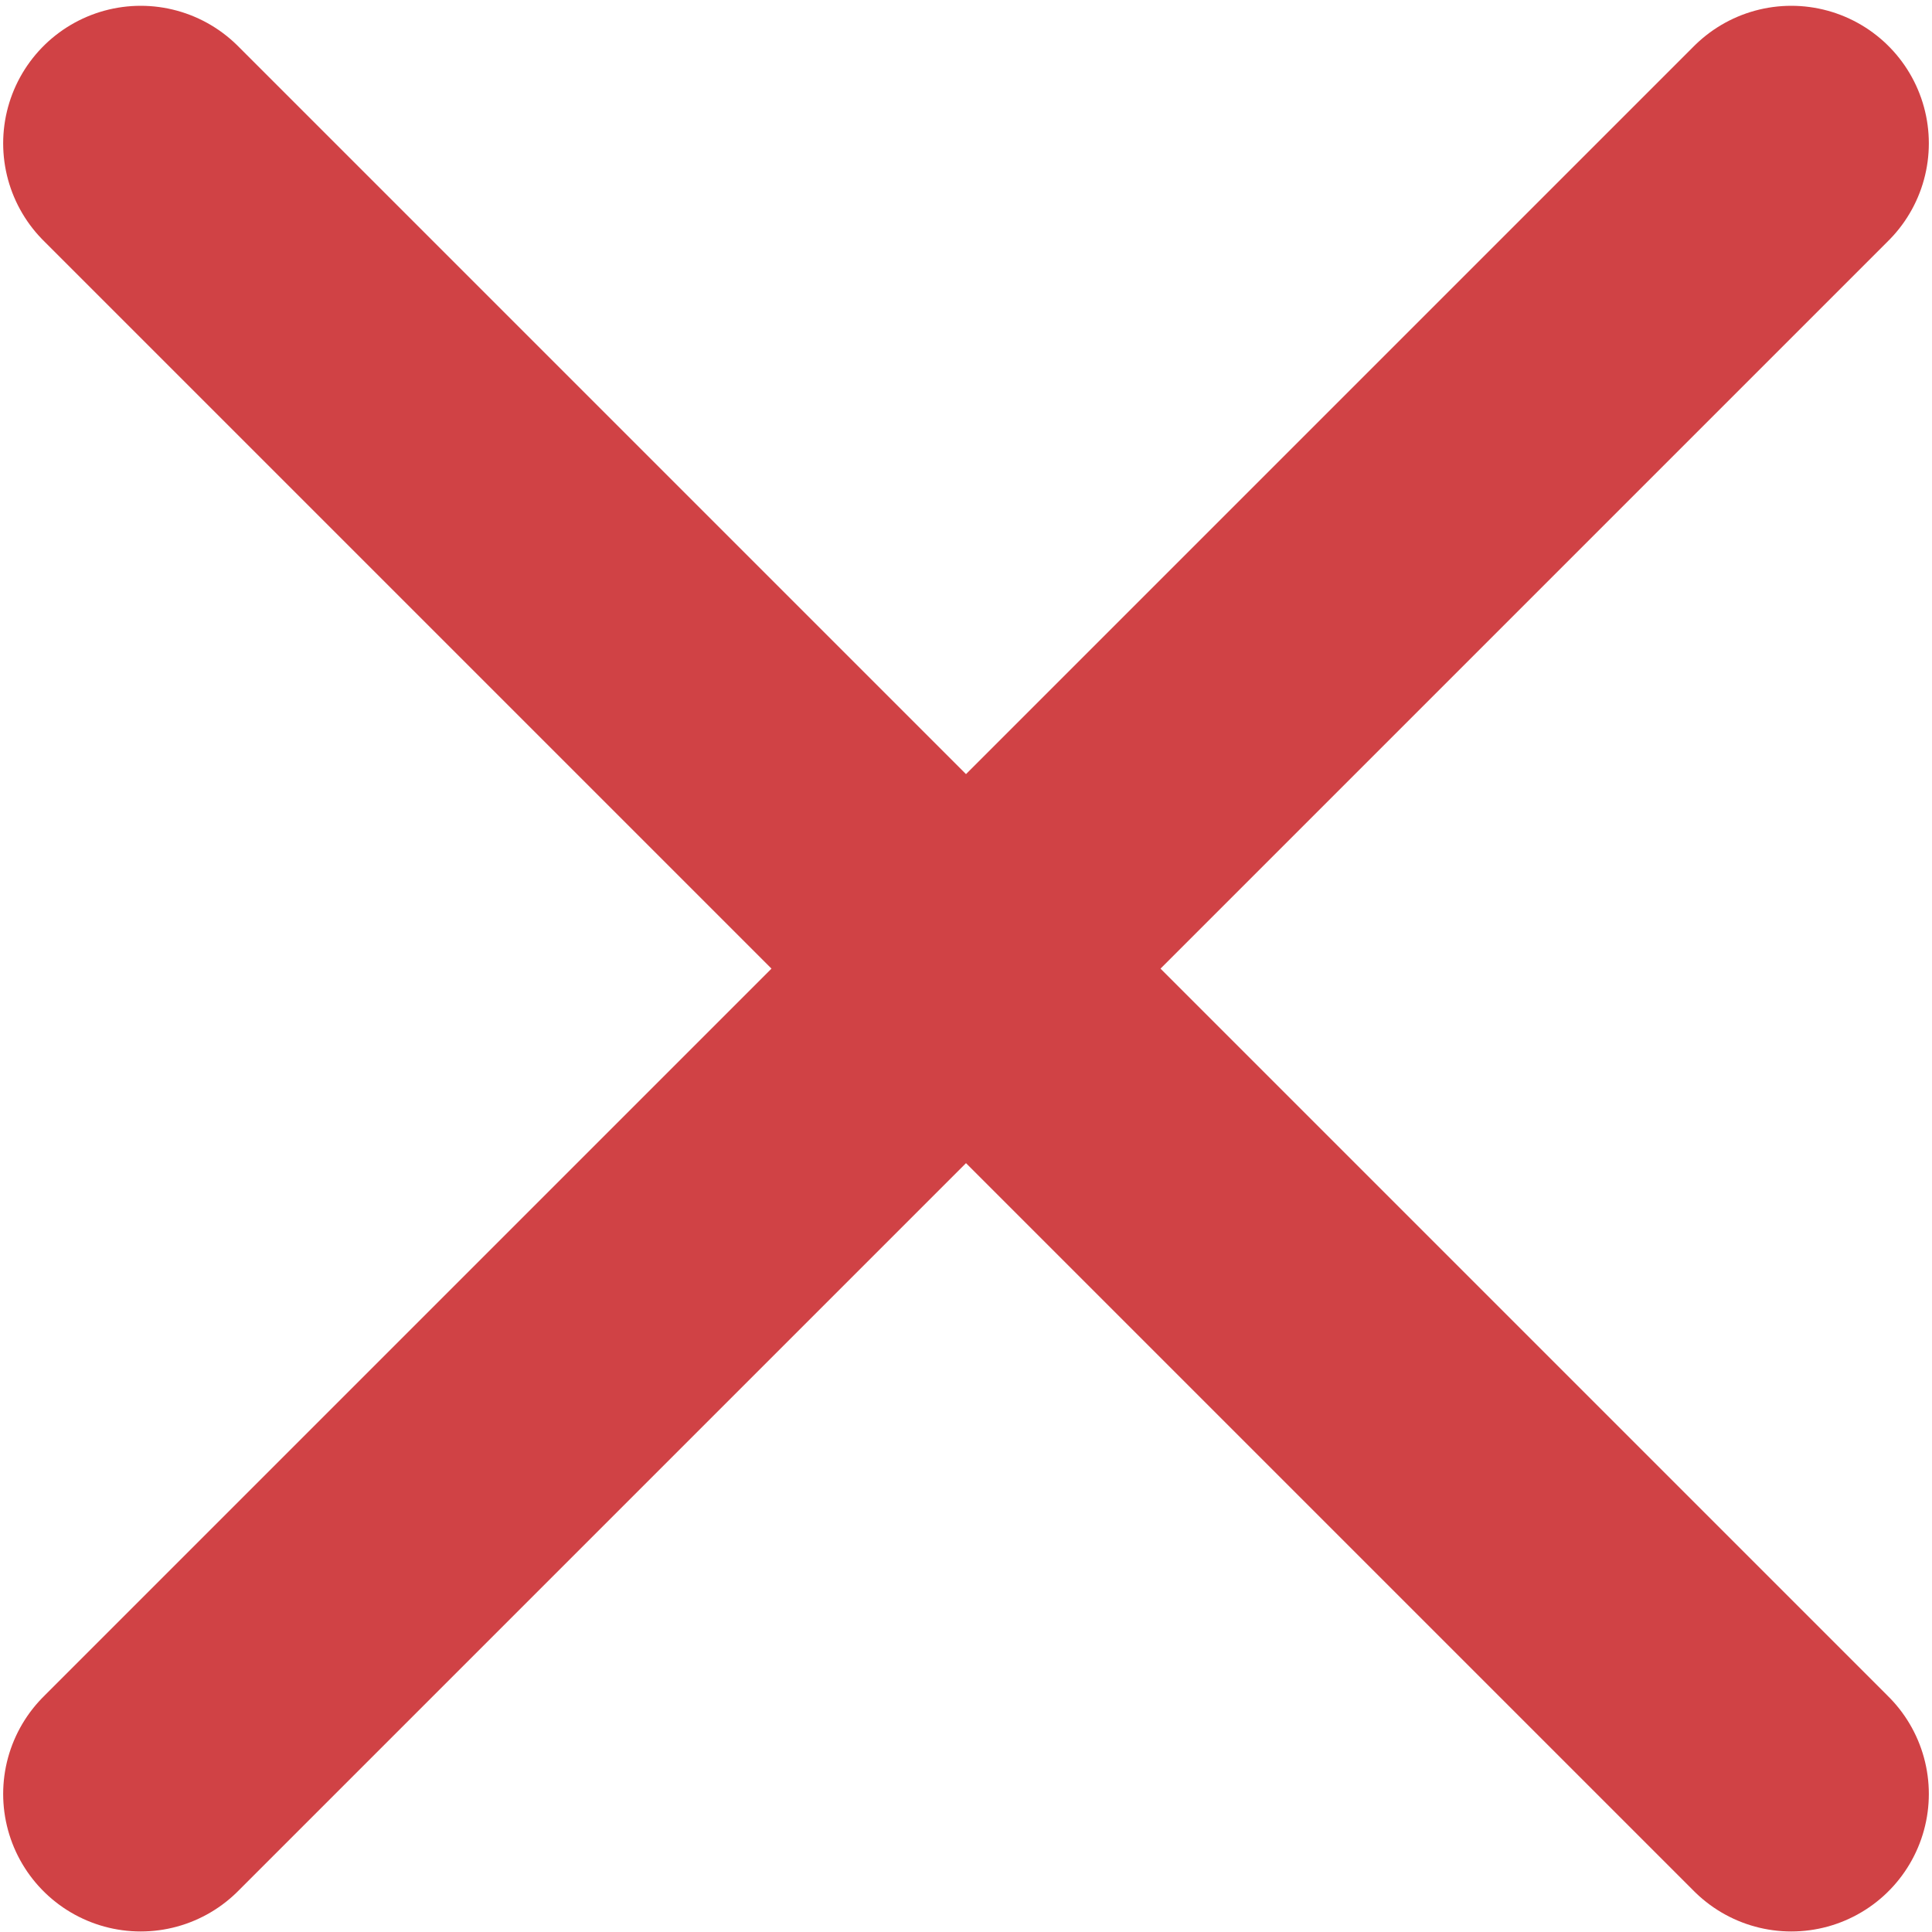
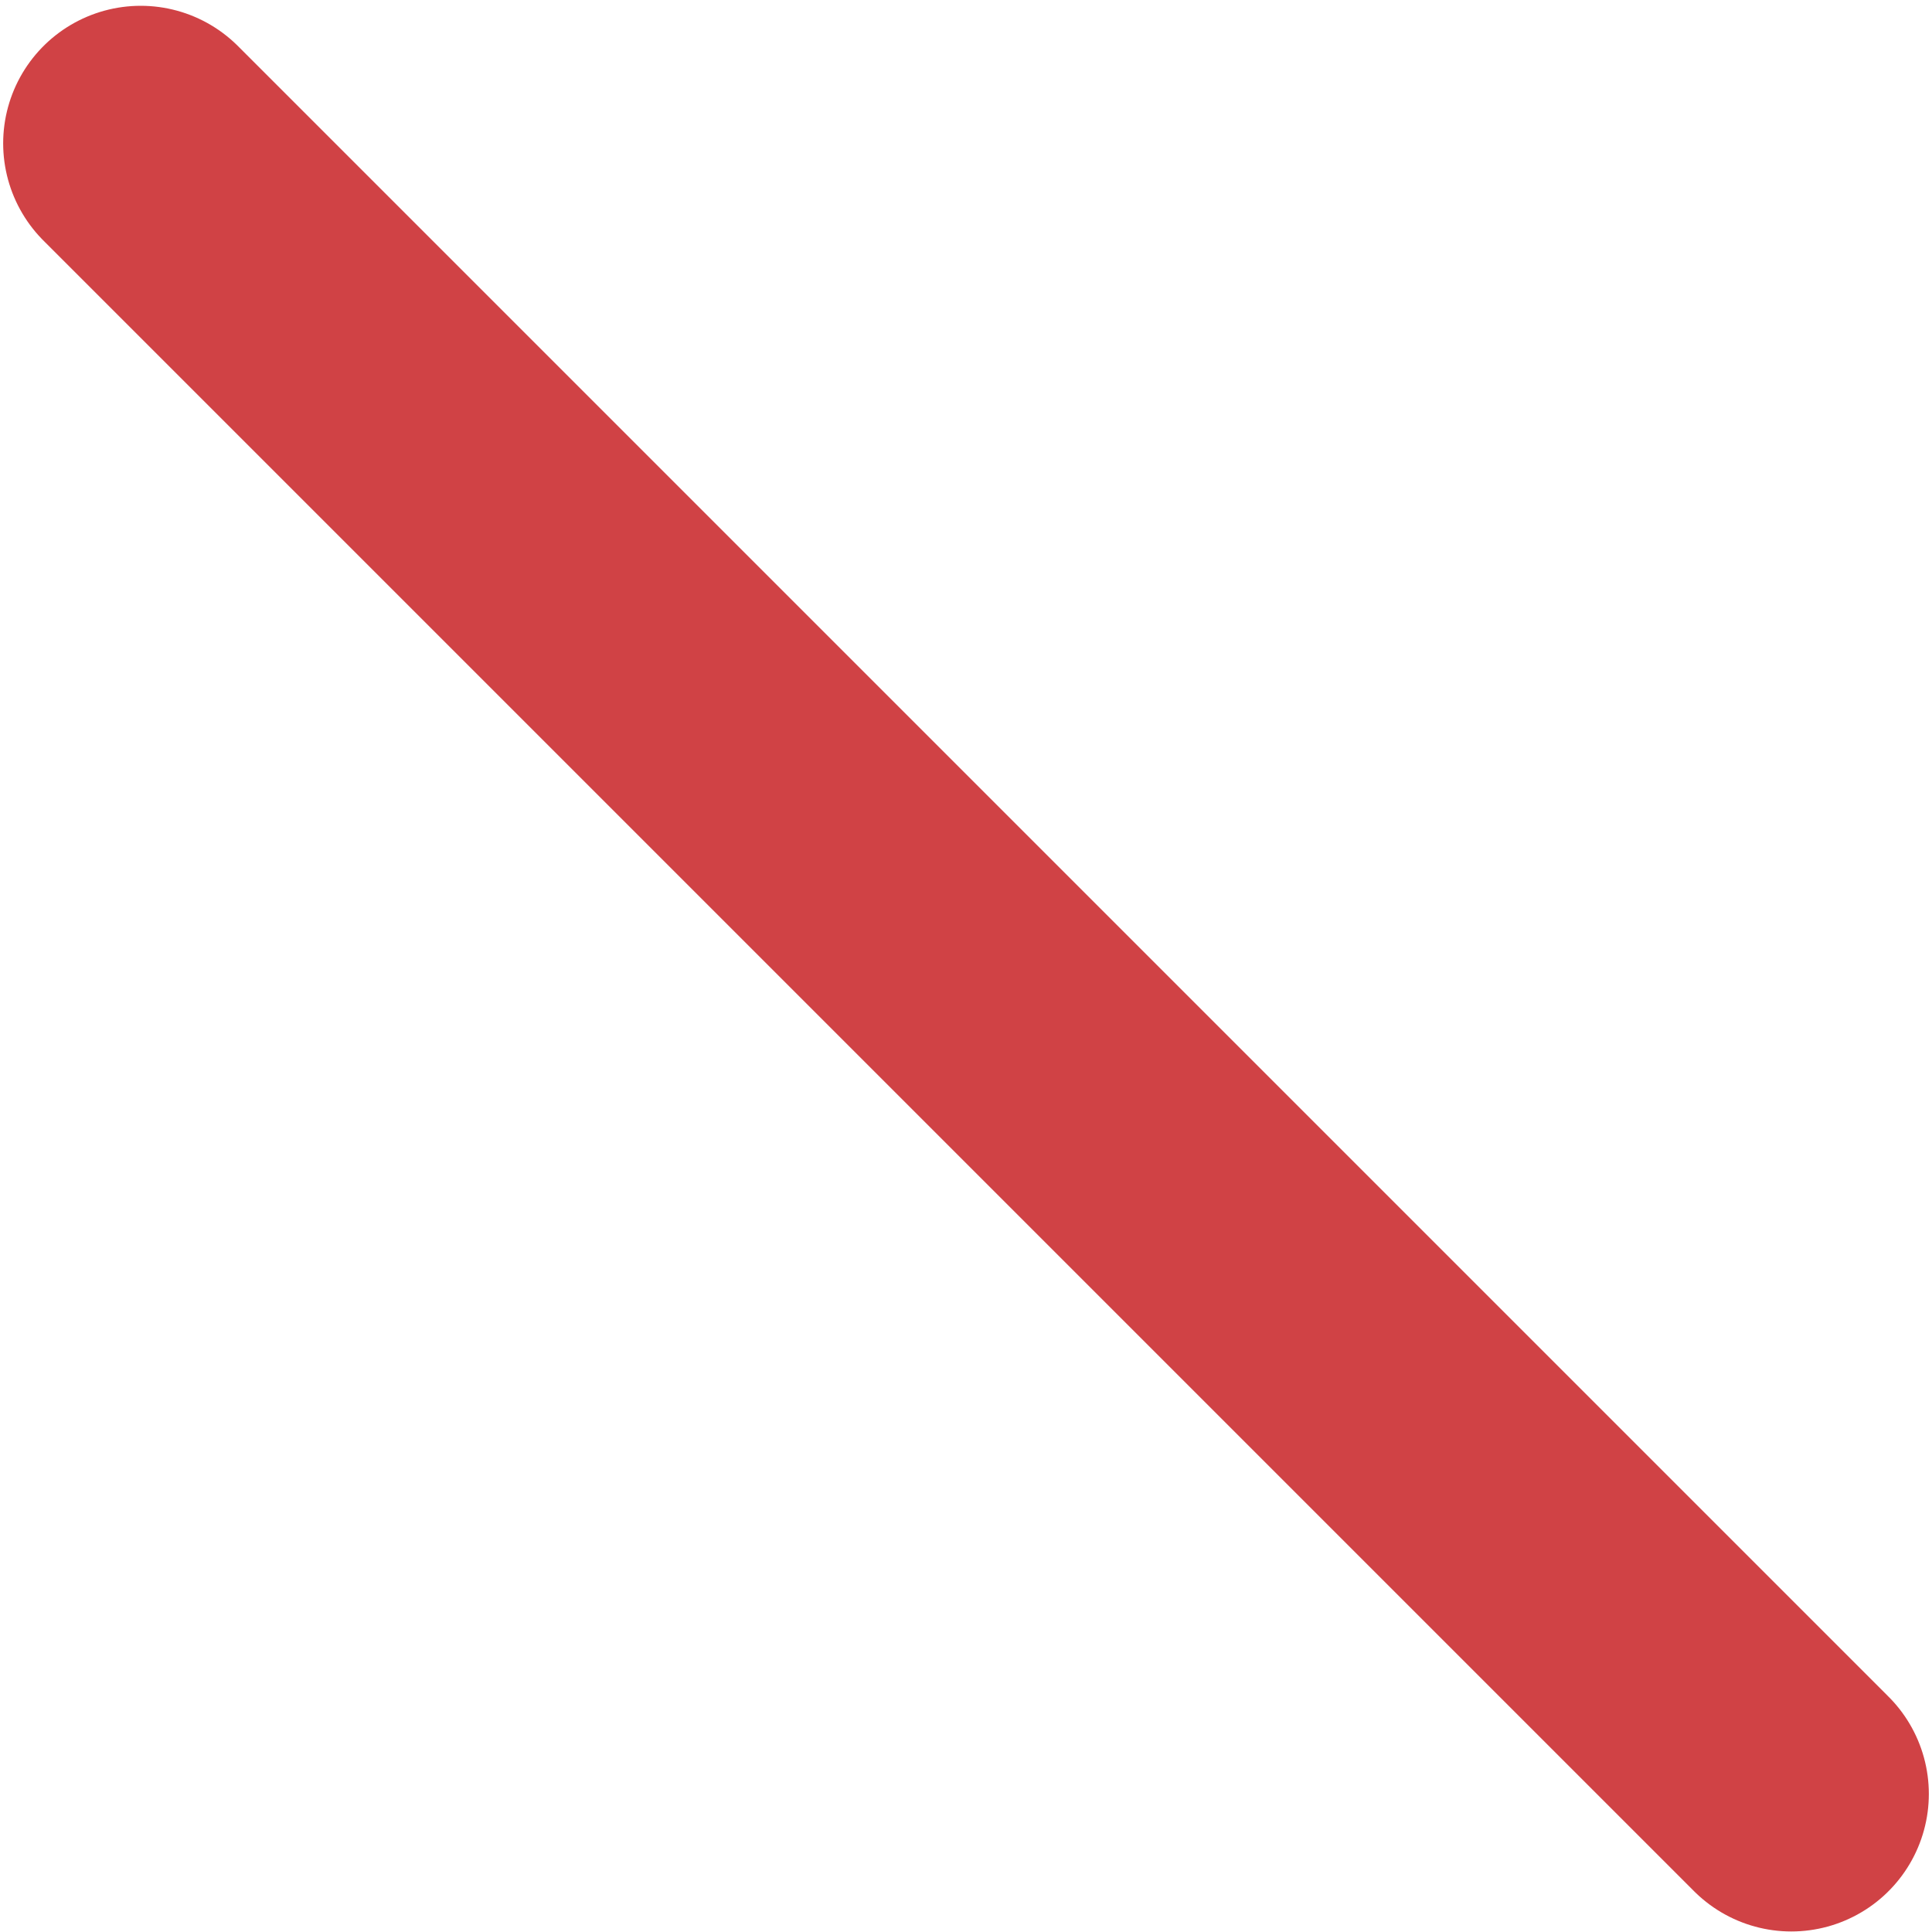
<svg xmlns="http://www.w3.org/2000/svg" width="47" height="47" viewBox="0 0 47 47" fill="none">
-   <path d="M43.577 3.487L3.423 43.641M43.577 43.641L3.423 3.487" stroke="#D04245" stroke-width="6.692" stroke-linecap="round" />
+   <path d="M43.577 3.487M43.577 43.641L3.423 3.487" stroke="#D04245" stroke-width="6.692" stroke-linecap="round" />
</svg>